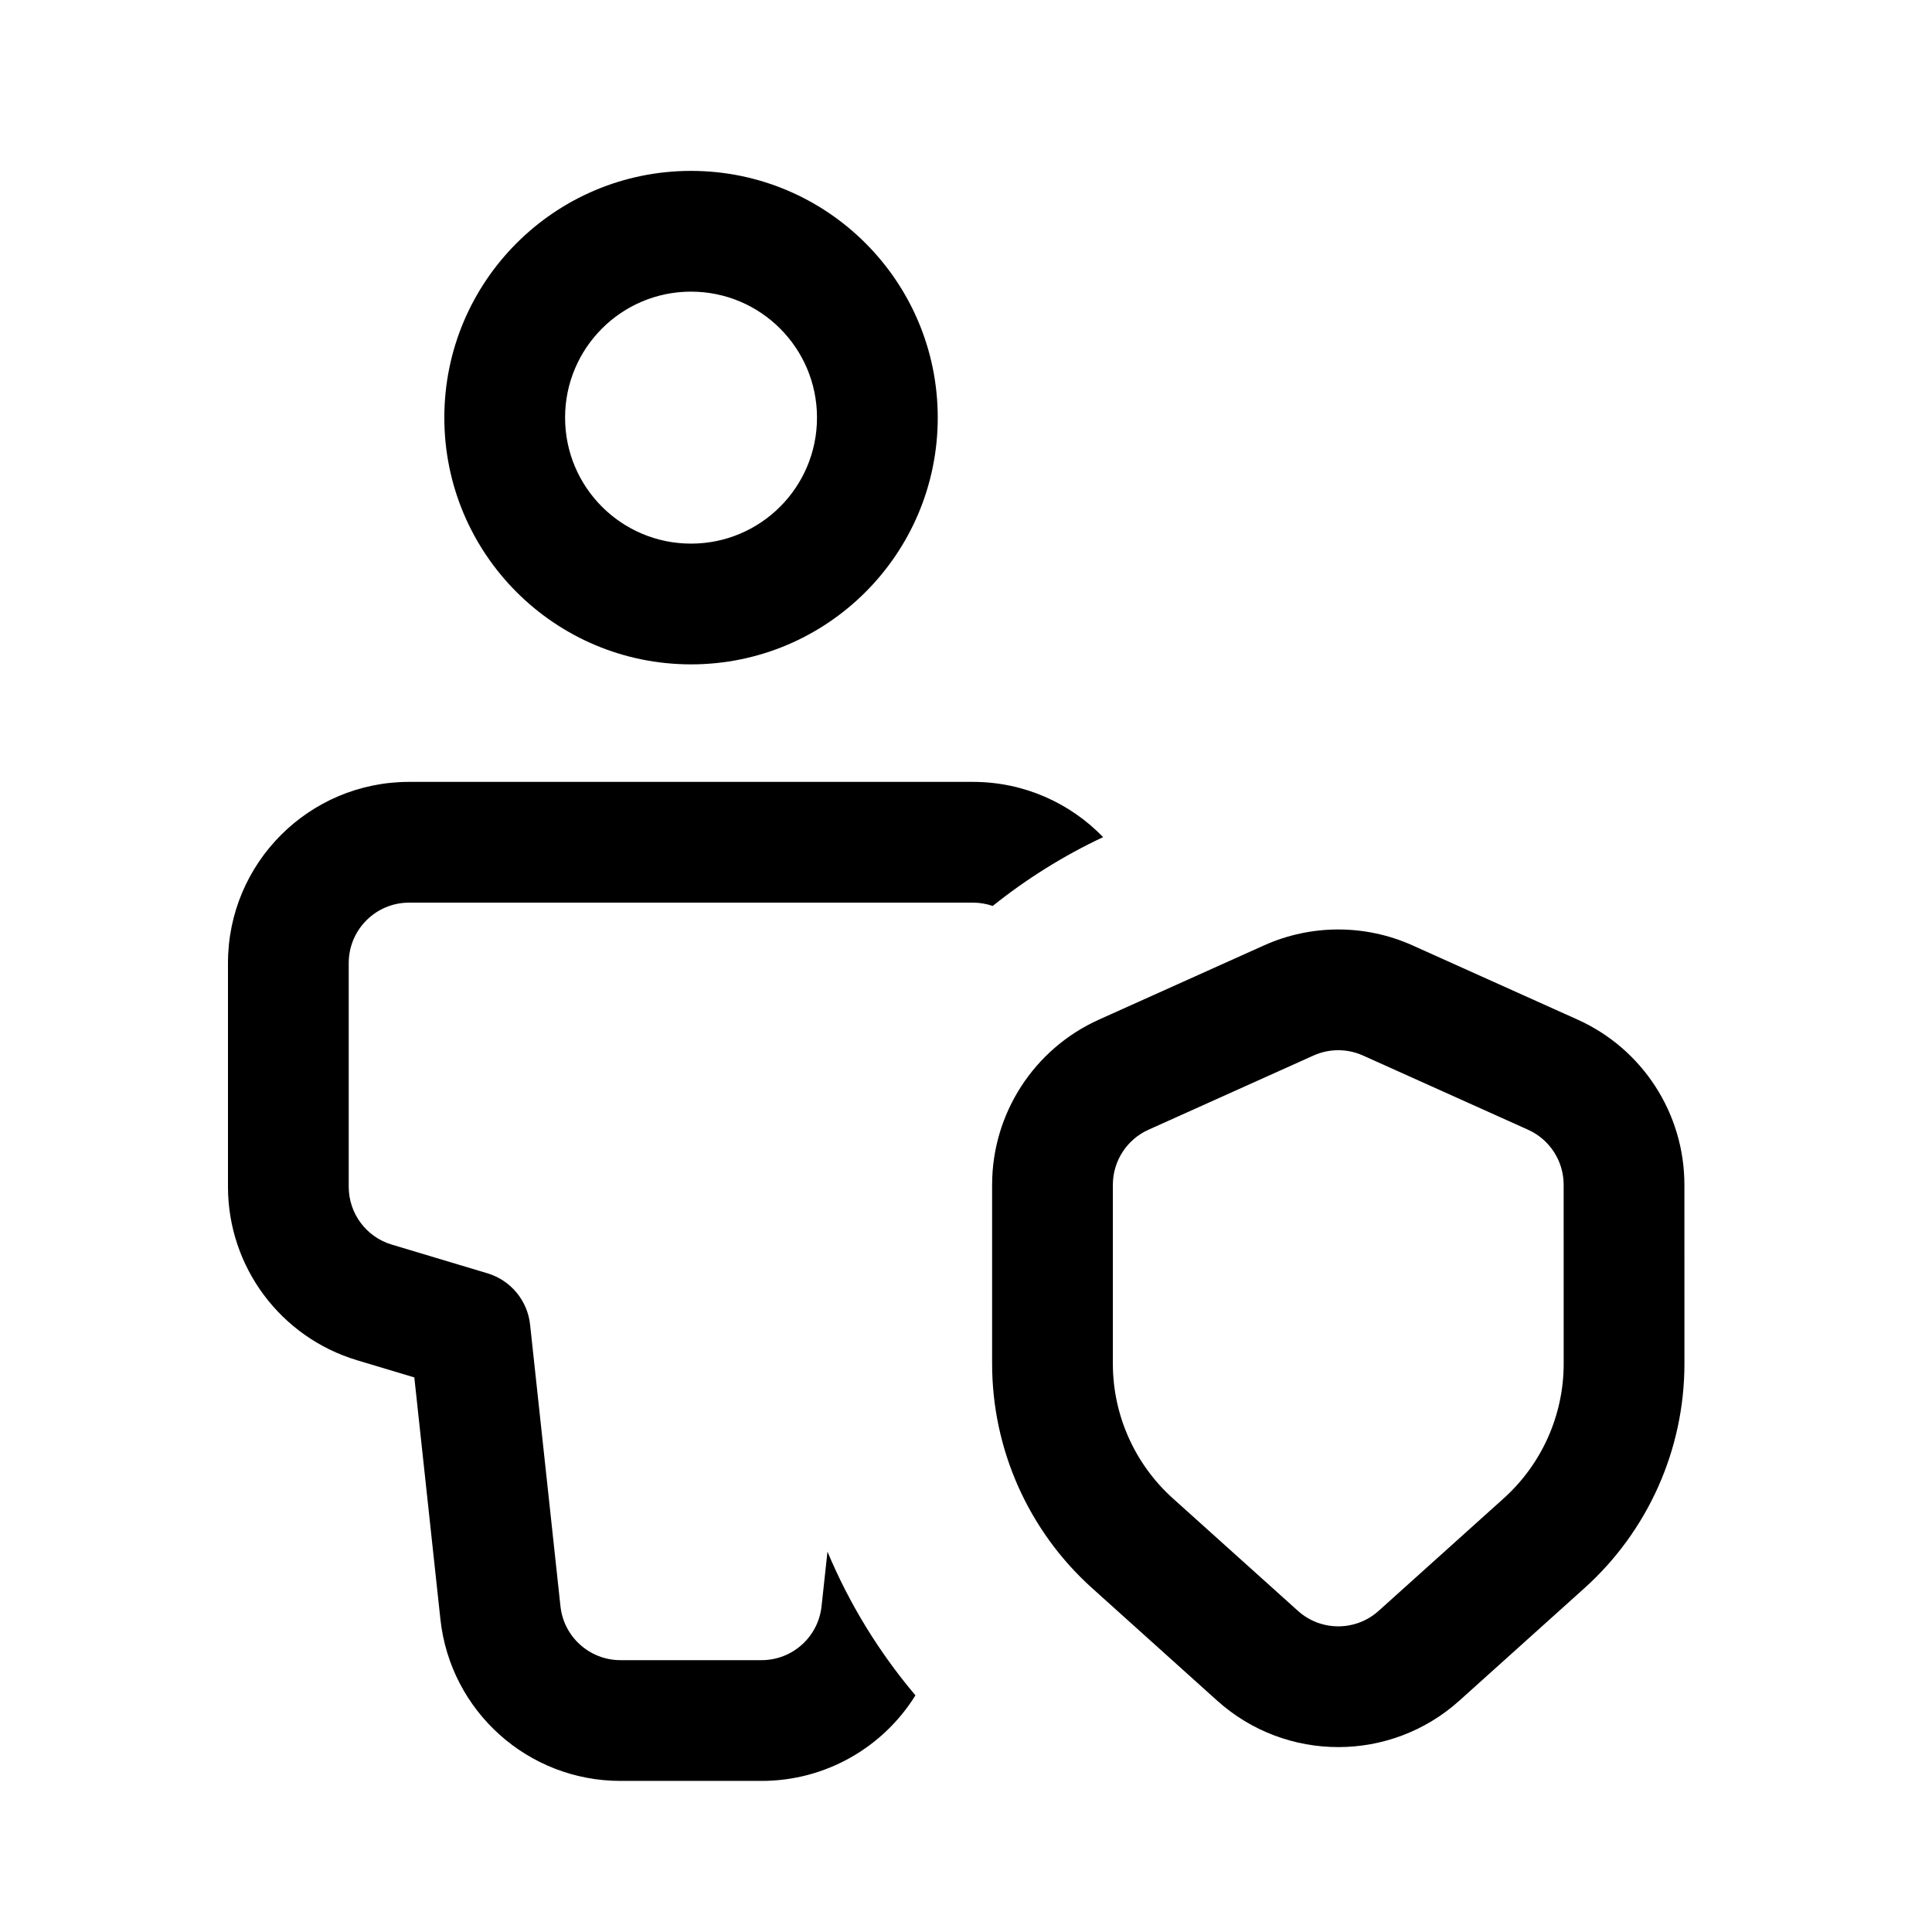
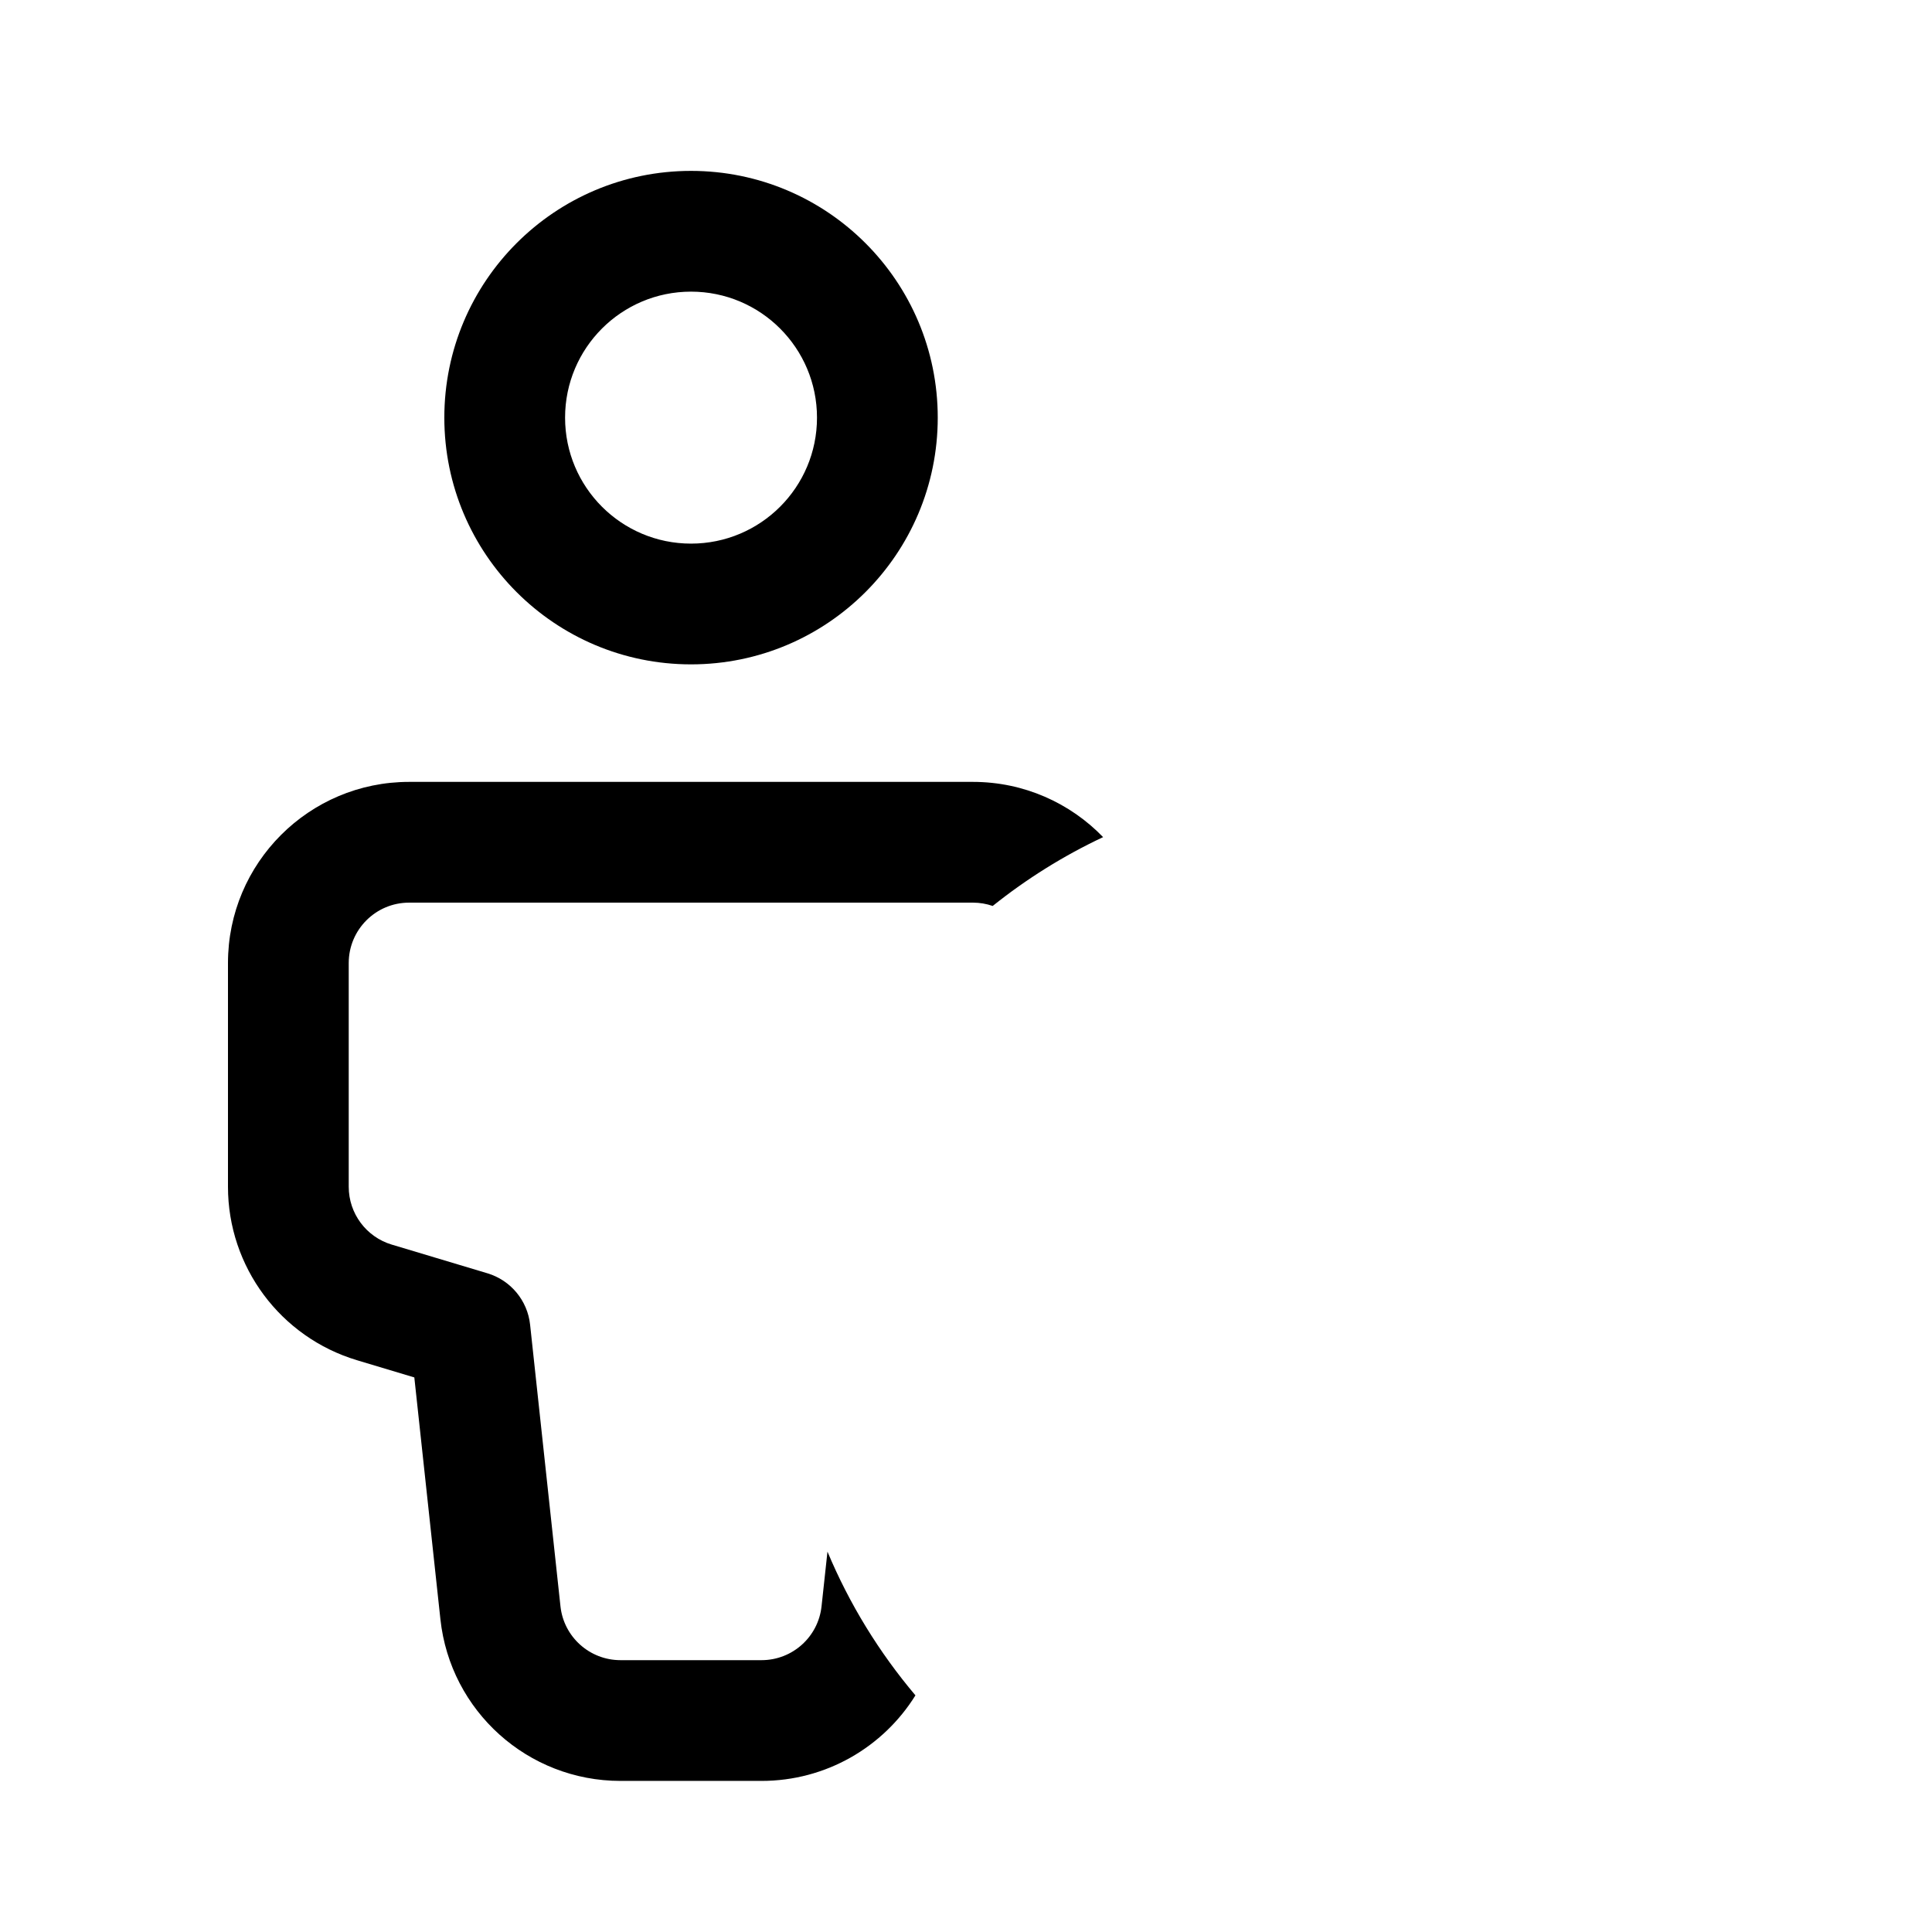
<svg xmlns="http://www.w3.org/2000/svg" width="64" height="64" viewBox="0 0 64 64" fill="none">
  <path fill-rule="evenodd" clip-rule="evenodd" d="M22.891 5.661C18.378 5.661 14.719 9.321 14.719 13.835C14.719 18.348 18.378 22.008 22.891 22.008C27.405 22.008 31.064 18.348 31.064 13.835C31.064 9.321 27.405 5.661 22.891 5.661ZM18.719 13.835C18.719 11.53 20.587 9.661 22.891 9.661C25.196 9.661 27.064 11.53 27.064 13.835C27.064 16.14 25.196 18.008 22.891 18.008C20.587 18.008 18.719 16.14 18.719 13.835Z" fill="black" />
  <path d="M13.552 25.901C10.238 25.901 7.552 28.588 7.552 31.902V39.313C7.552 41.963 9.29 44.299 11.829 45.06L13.725 45.629L14.589 53.639C14.917 56.686 17.489 58.995 20.554 58.995H25.227C27.363 58.995 29.261 57.873 30.325 56.161C29.126 54.742 28.138 53.139 27.411 51.4L27.215 53.21C27.106 54.225 26.249 54.995 25.227 54.995H20.554C19.533 54.995 18.675 54.225 18.566 53.21L17.56 43.88C17.474 43.08 16.916 42.41 16.146 42.179L12.977 41.229C12.131 40.975 11.552 40.196 11.552 39.313V31.902C11.552 30.797 12.448 29.901 13.552 29.901H32.229C32.459 29.901 32.679 29.94 32.884 30.011C34.004 29.115 35.23 28.347 36.542 27.731C35.452 26.603 33.922 25.901 32.229 25.901H13.552Z" fill="black" />
-   <path fill-rule="evenodd" clip-rule="evenodd" d="M46.793 31.318C45.228 30.614 43.436 30.614 41.871 31.318L36.404 33.776C34.251 34.745 32.865 36.887 32.865 39.248L32.865 45.175C32.865 48.011 34.069 50.713 36.178 52.609L40.319 56.335C42.601 58.388 46.063 58.388 48.345 56.335L52.486 52.61C54.595 50.713 55.799 48.011 55.799 45.175L55.798 39.248C55.798 36.887 54.413 34.745 52.26 33.776L46.793 31.318ZM43.511 34.966C44.033 34.731 44.63 34.731 45.152 34.966L50.619 37.424C51.337 37.747 51.798 38.461 51.798 39.248L51.799 45.175C51.799 46.876 51.076 48.498 49.811 49.636L45.67 53.361C44.909 54.046 43.755 54.046 42.995 53.361L38.853 49.636C37.588 48.498 36.865 46.876 36.865 45.175L36.865 39.248C36.865 38.461 37.327 37.747 38.045 37.424L43.511 34.966Z" fill="black" />
</svg>